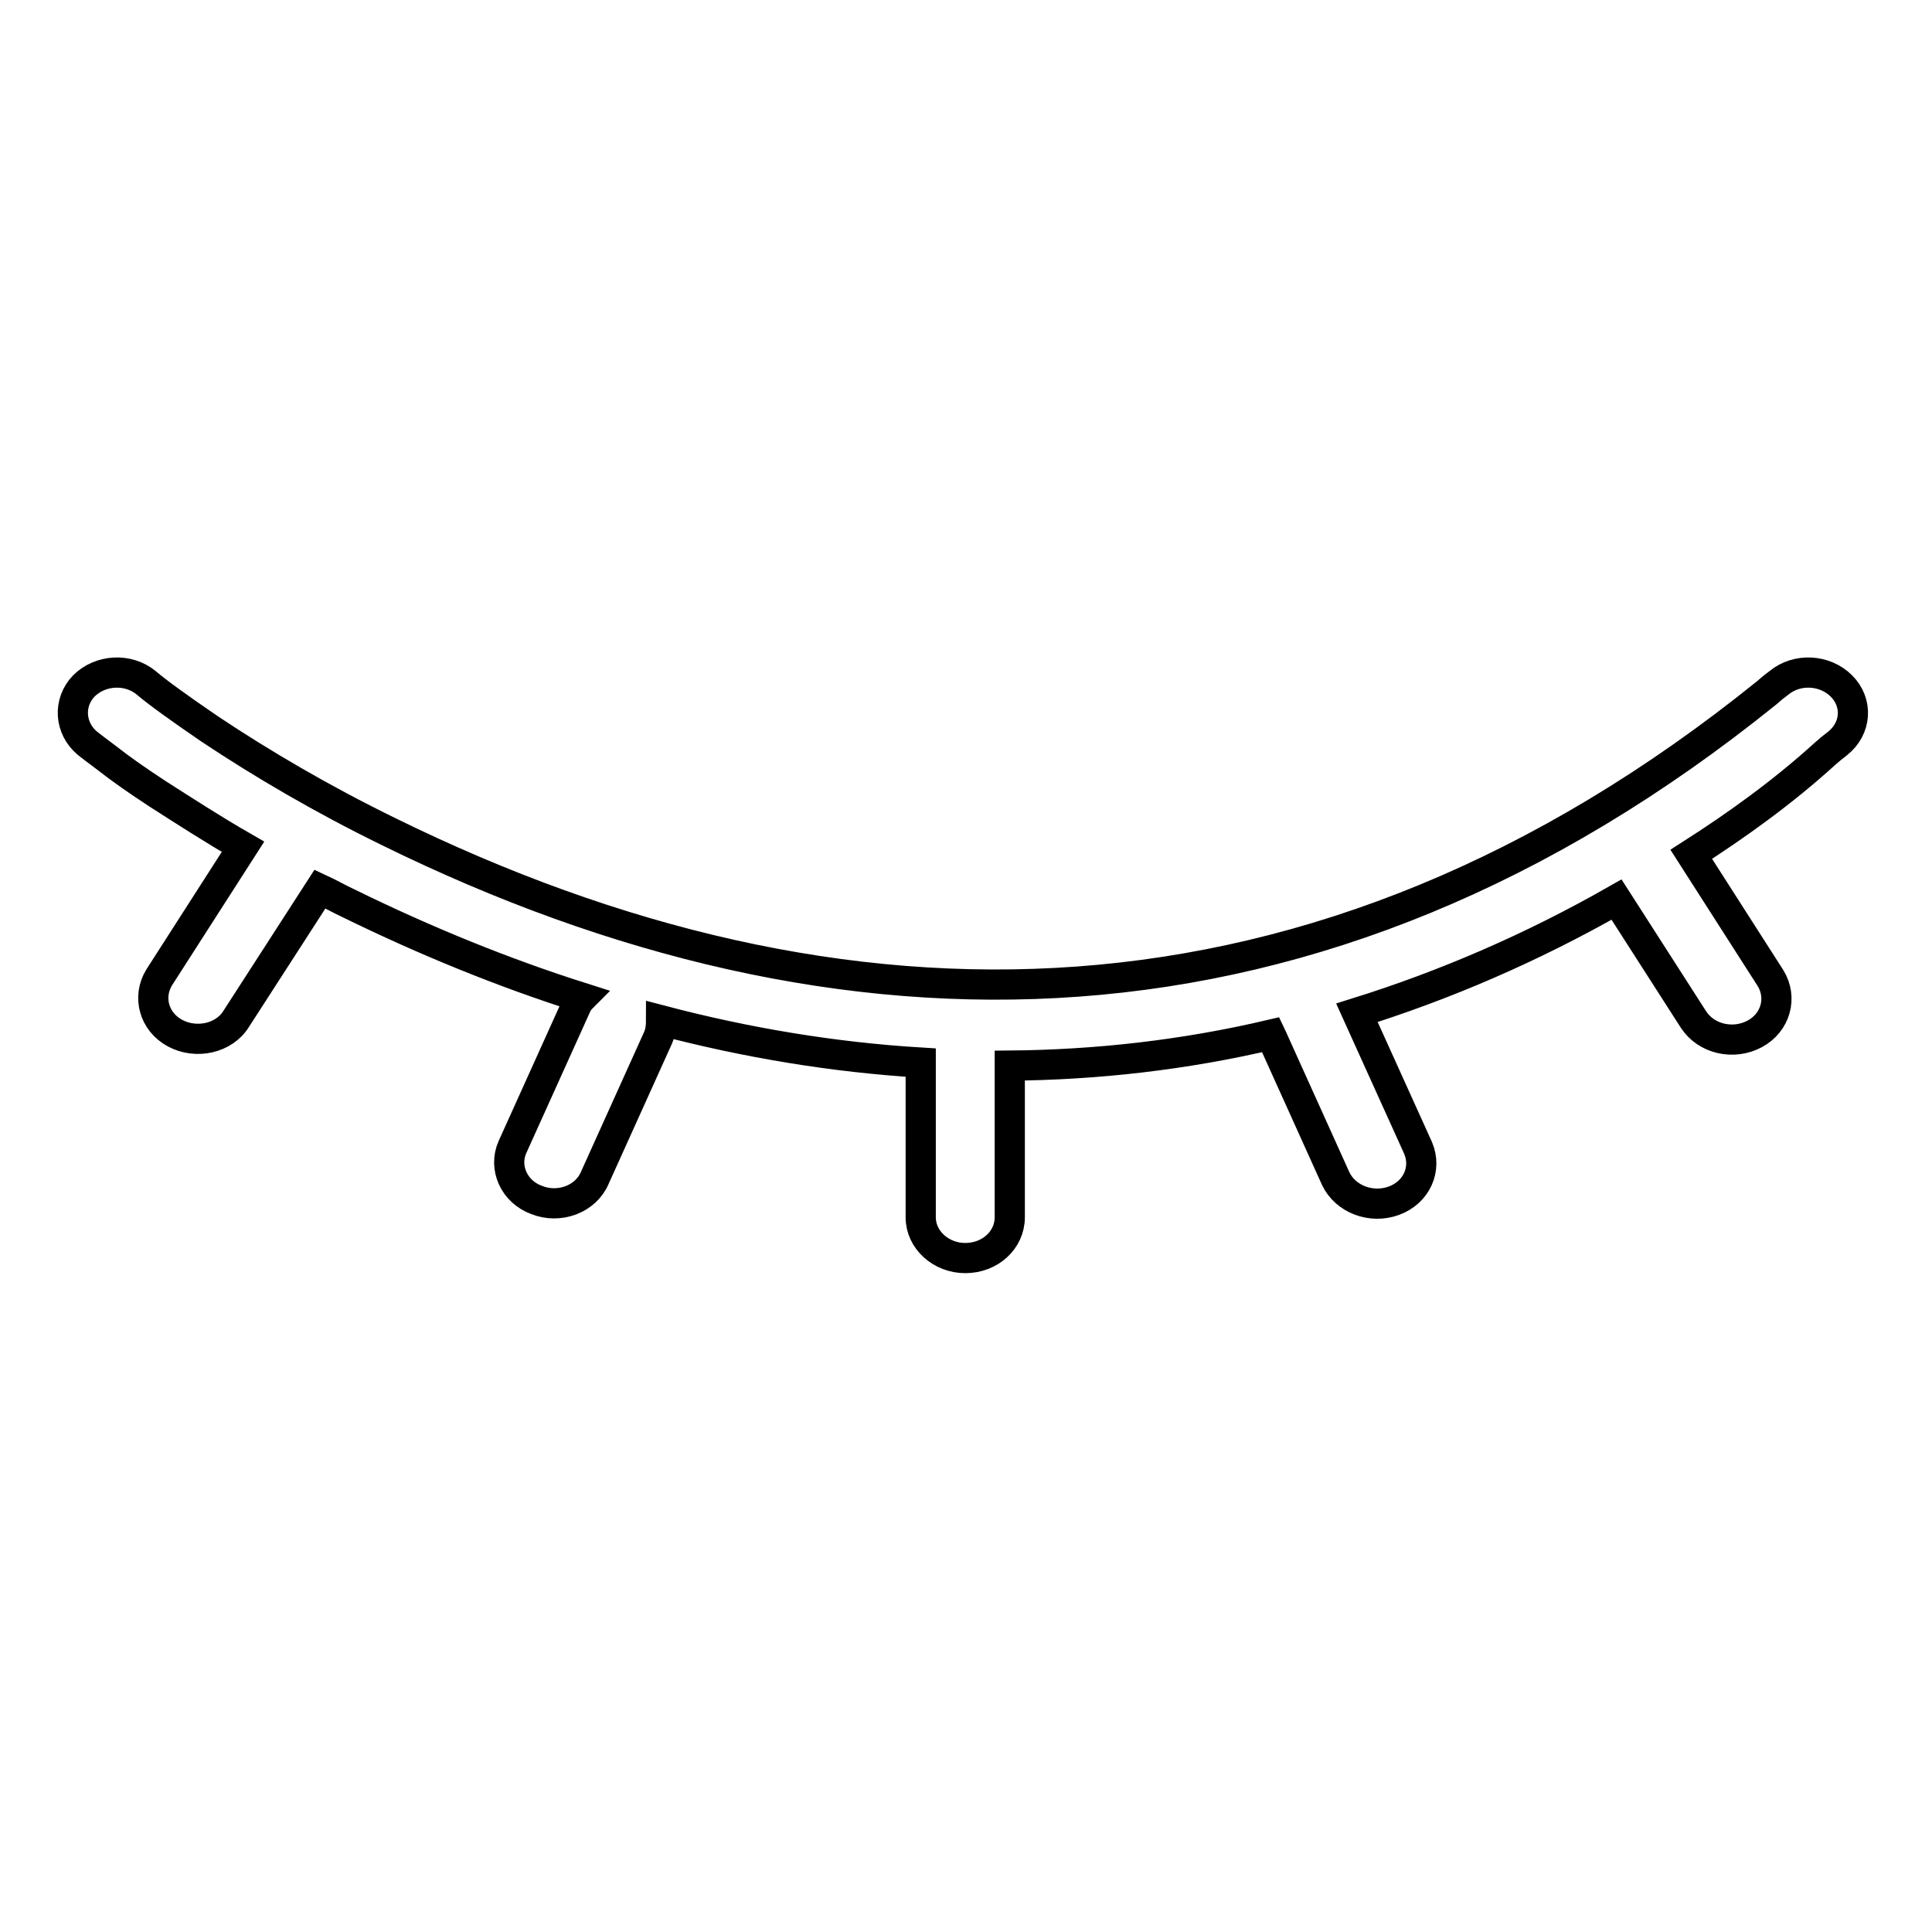
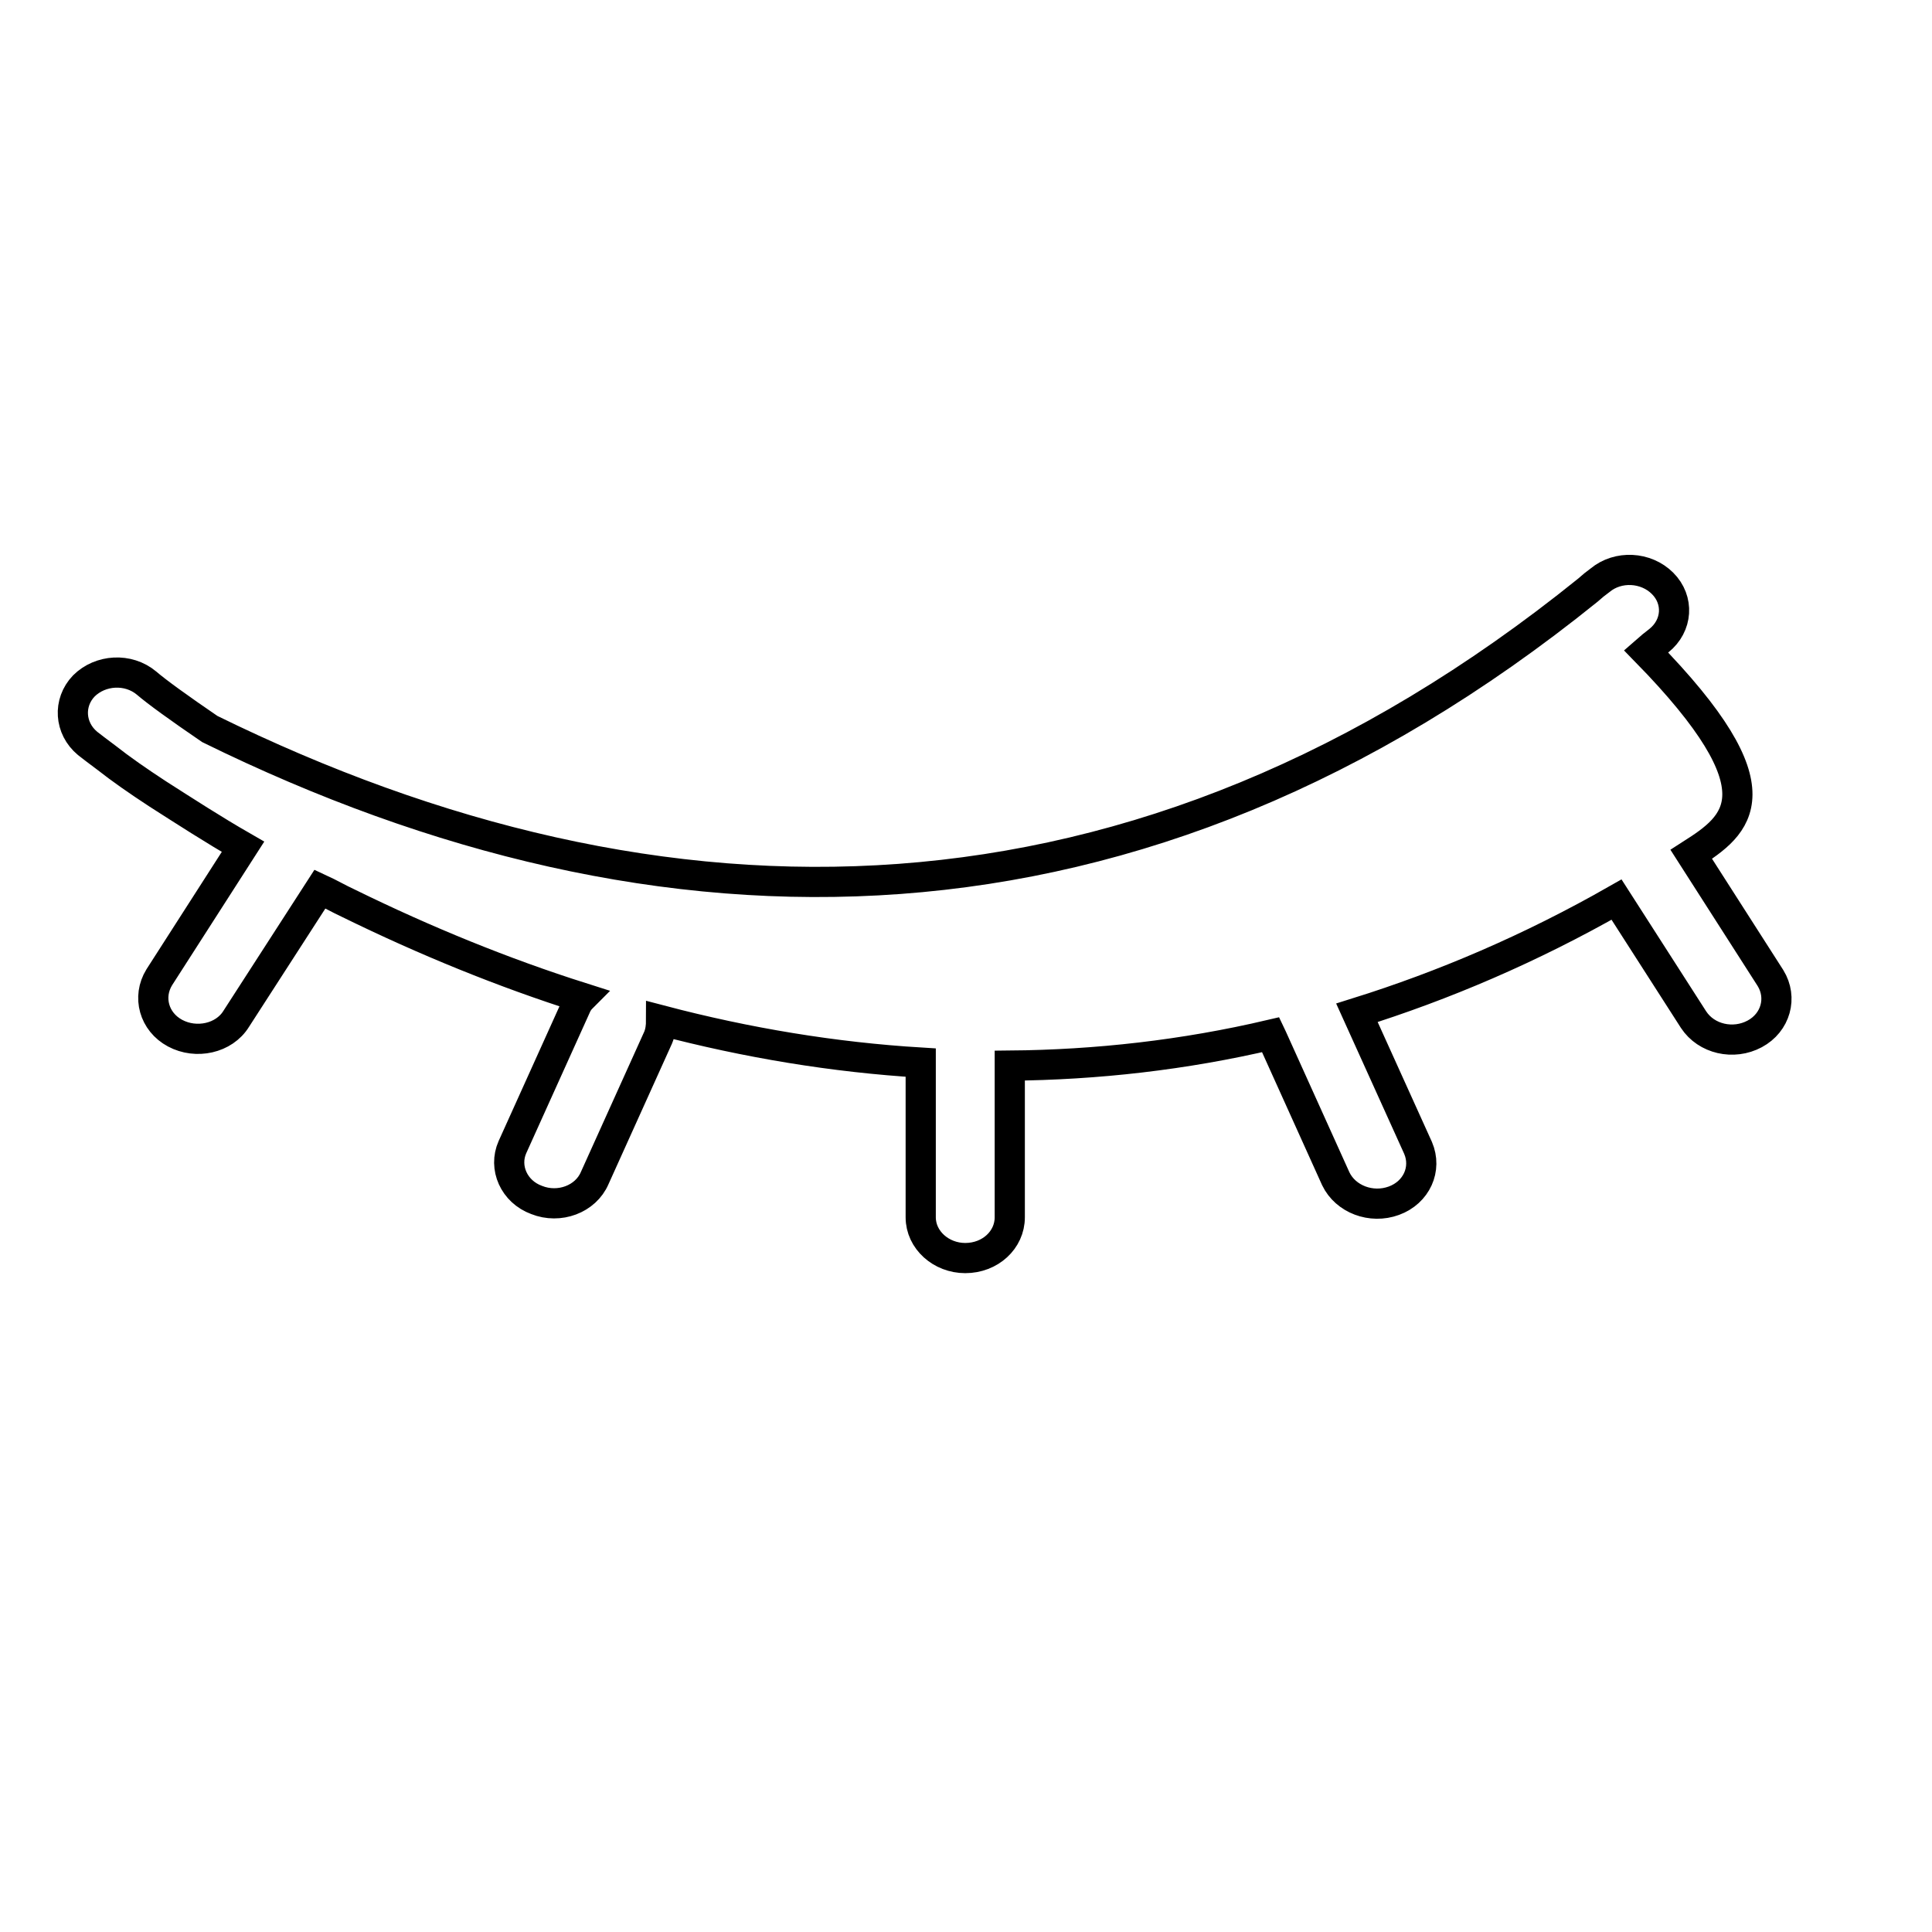
<svg xmlns="http://www.w3.org/2000/svg" version="1.1" x="0px" y="0px" viewBox="0 0 256 256" enable-background="new 0 0 256 256" xml:space="preserve">
  <g>
-     <path stroke-width="4" fill-opacity="0" stroke="#000000" d="M224.1,113.2l10.5,16.4c1.6,2.6,0.7,5.9-2.1,7.4c-2.8,1.5-6.4,0.7-8.1-1.9l-10.2-15.9 c-11.4,6.5-22.9,11.4-34.4,15l8.1,17.9c1.2,2.8-0.2,5.9-3.2,7c-3,1.1-6.4-0.2-7.7-2.9l-8.4-18.6c-0.1-0.2-0.1-0.3-0.2-0.5 c-11.5,2.7-23.1,4-34.6,4.1v20.1c0,3-2.6,5.4-5.9,5.4c-3.2,0-5.9-2.4-5.9-5.4v-20.1c0-0.1,0-0.2,0-0.4c-11.5-0.7-23-2.6-34.4-5.6 c0,0.8-0.1,1.6-0.4,2.3l-8.4,18.6c-1.2,2.8-4.7,4.1-7.7,2.9c-3-1.1-4.4-4.3-3.2-7l8.4-18.6c0.2-0.5,0.5-0.9,0.8-1.2 c-10.4-3.3-20.7-7.5-30.9-12.5c-1.3-0.6-2.5-1.3-3.8-1.9l-11.1,17.2c-1.6,2.6-5.3,3.4-8.1,1.9c-2.8-1.5-3.7-4.8-2.1-7.4l11.1-17.3 c-4-2.3-7.7-4.7-11.3-7c-2.6-1.7-4.9-3.3-6.8-4.8c-1.2-0.9-2-1.5-2.5-1.9c-2.4-2-2.6-5.4-0.5-7.6c2.2-2.2,5.9-2.4,8.3-0.4 c1.4,1.2,4.3,3.3,8.4,6.1c6.9,4.6,14.9,9.3,23.7,13.6c59.8,29.4,123,29.7,182.6-18.4c0.8-0.7,0.8-0.7,1.6-1.3 c2.4-2,6.1-1.8,8.3,0.4s2,5.6-0.5,7.6c-0.9,0.7-0.9,0.7-1.7,1.4C236.3,104.9,230.2,109.3,224.1,113.2L224.1,113.2z" />
+     <path stroke-width="4" fill-opacity="0" stroke="#000000" d="M224.1,113.2l10.5,16.4c1.6,2.6,0.7,5.9-2.1,7.4c-2.8,1.5-6.4,0.7-8.1-1.9l-10.2-15.9 c-11.4,6.5-22.9,11.4-34.4,15l8.1,17.9c1.2,2.8-0.2,5.9-3.2,7c-3,1.1-6.4-0.2-7.7-2.9l-8.4-18.6c-0.1-0.2-0.1-0.3-0.2-0.5 c-11.5,2.7-23.1,4-34.6,4.1v20.1c0,3-2.6,5.4-5.9,5.4c-3.2,0-5.9-2.4-5.9-5.4v-20.1c0-0.1,0-0.2,0-0.4c-11.5-0.7-23-2.6-34.4-5.6 c0,0.8-0.1,1.6-0.4,2.3l-8.4,18.6c-1.2,2.8-4.7,4.1-7.7,2.9c-3-1.1-4.4-4.3-3.2-7l8.4-18.6c0.2-0.5,0.5-0.9,0.8-1.2 c-10.4-3.3-20.7-7.5-30.9-12.5c-1.3-0.6-2.5-1.3-3.8-1.9l-11.1,17.2c-1.6,2.6-5.3,3.4-8.1,1.9c-2.8-1.5-3.7-4.8-2.1-7.4l11.1-17.3 c-4-2.3-7.7-4.7-11.3-7c-2.6-1.7-4.9-3.3-6.8-4.8c-1.2-0.9-2-1.5-2.5-1.9c-2.4-2-2.6-5.4-0.5-7.6c2.2-2.2,5.9-2.4,8.3-0.4 c1.4,1.2,4.3,3.3,8.4,6.1c59.8,29.4,123,29.7,182.6-18.4c0.8-0.7,0.8-0.7,1.6-1.3 c2.4-2,6.1-1.8,8.3,0.4s2,5.6-0.5,7.6c-0.9,0.7-0.9,0.7-1.7,1.4C236.3,104.9,230.2,109.3,224.1,113.2L224.1,113.2z" />
  </g>
</svg>